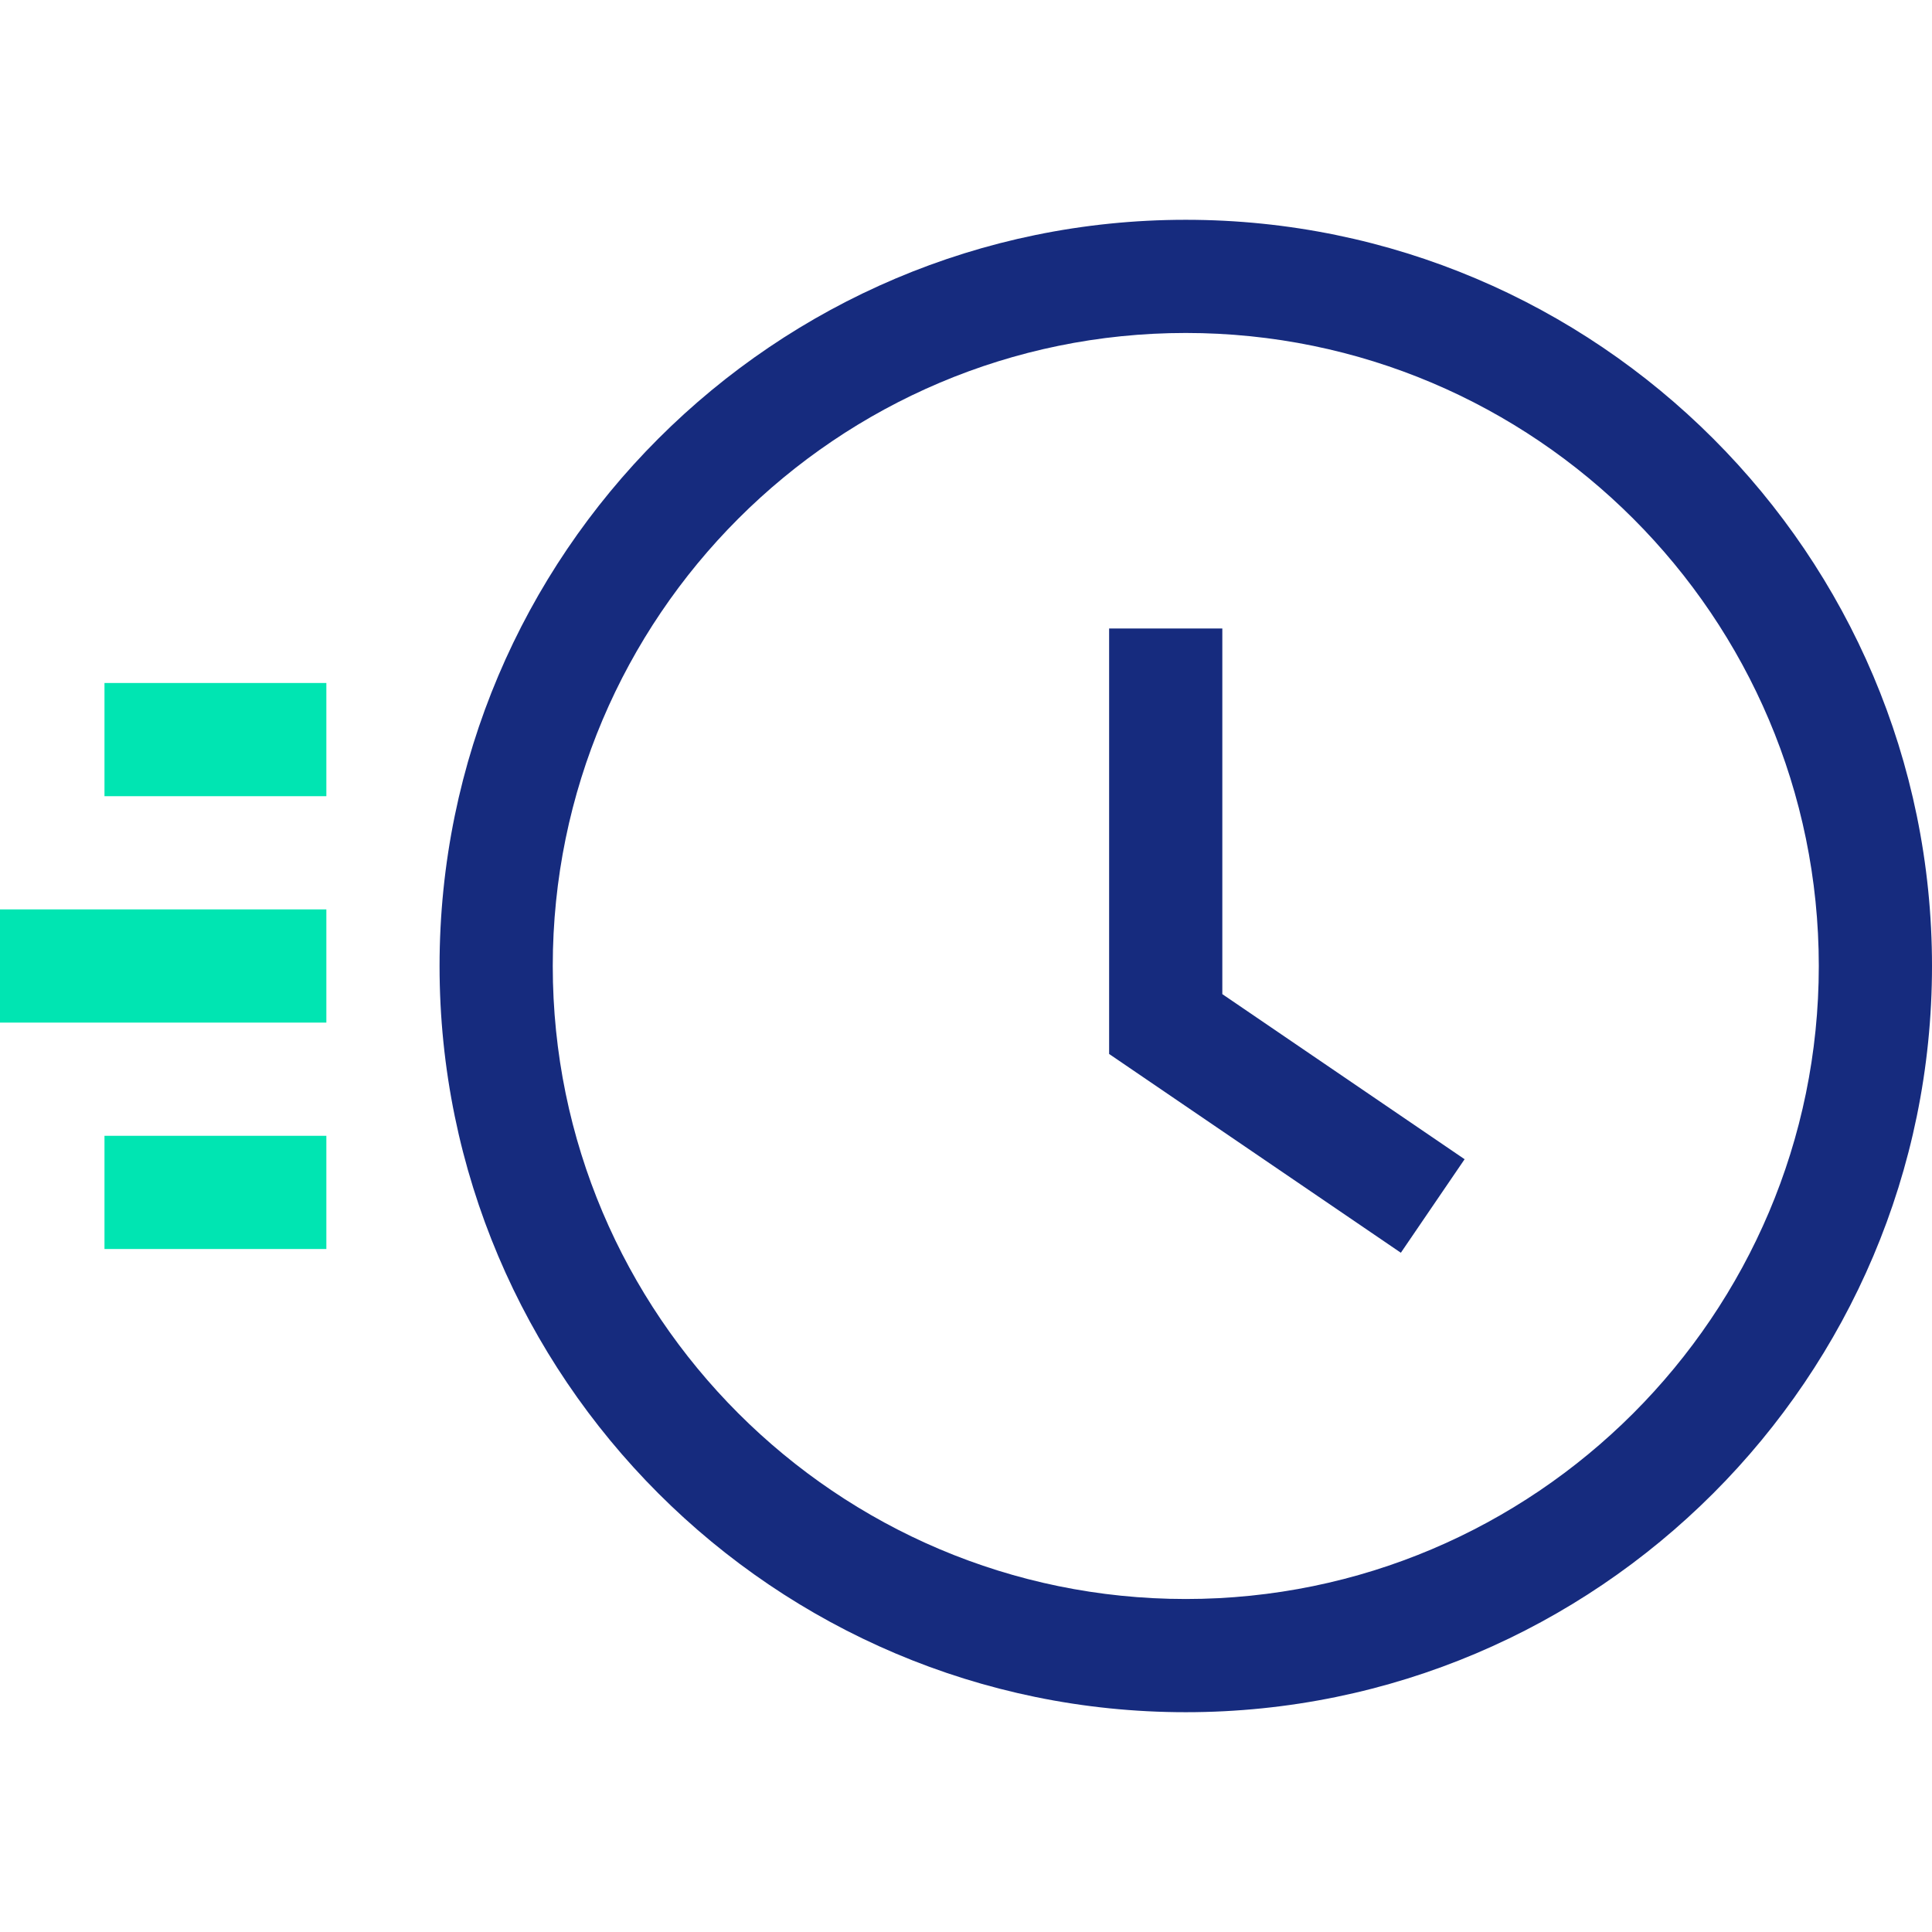
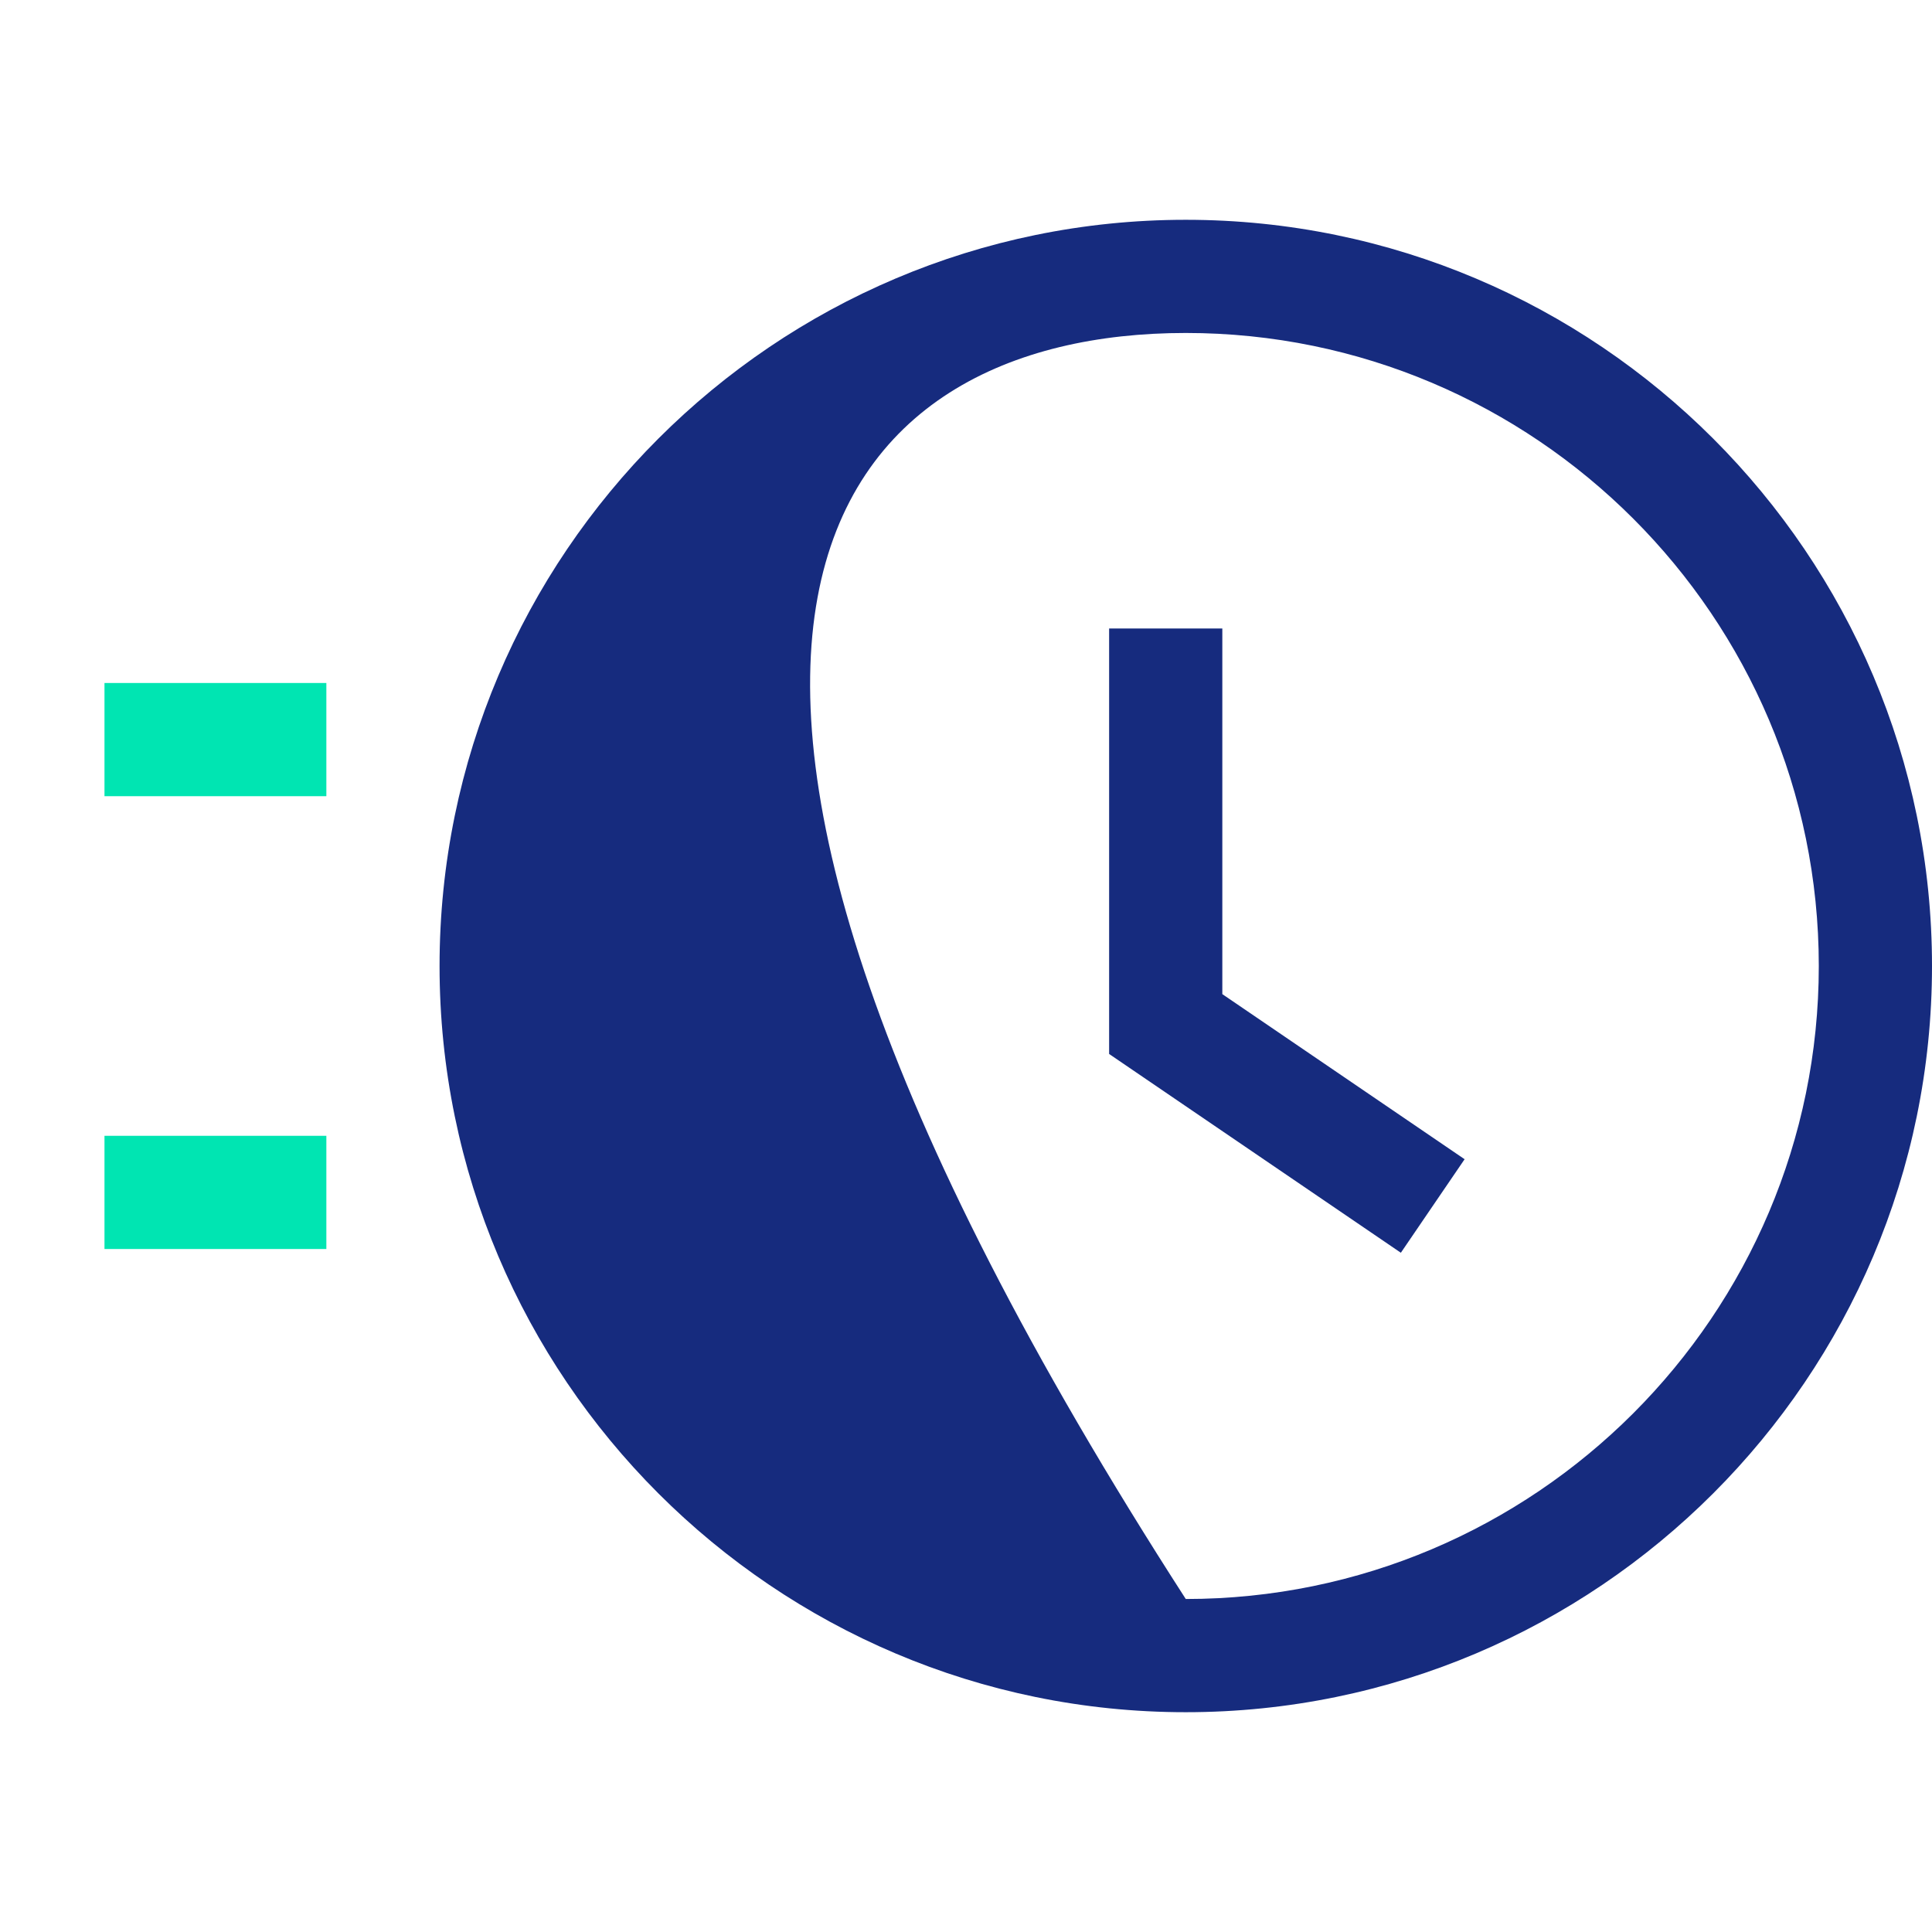
<svg xmlns="http://www.w3.org/2000/svg" width="64" height="64" viewBox="0 0 64 64" fill="none">
  <g clip-path="url(#clip0)">
    <path d="M10.811 22.625H3.461V26.375H10.811V22.625Z" fill="#00E5B2" />
    <path d="M10.811 37.625H3.461V41.375H10.811V37.625Z" fill="#00E5B2" />
-     <path d="M10.811 30.125H0V33.875H10.811V30.125Z" fill="#00E5B2" />
-     <path d="M39.28 7.281C25.65 7.281 14.561 18.37 14.561 32C14.561 45.63 25.65 56.719 39.28 56.719C52.911 56.719 64 45.63 64 32C64 18.37 52.911 7.281 39.28 7.281ZM39.28 52.969C27.718 52.969 18.311 43.562 18.311 32C18.311 20.437 27.718 11.03 39.28 11.03C50.843 11.03 60.25 20.437 60.25 32C60.25 43.562 50.843 52.969 39.28 52.969Z" fill="#162B7E" />
+     <path d="M39.28 7.281C25.65 7.281 14.561 18.37 14.561 32C14.561 45.63 25.65 56.719 39.28 56.719C52.911 56.719 64 45.63 64 32C64 18.37 52.911 7.281 39.28 7.281ZM39.28 52.969C18.311 20.437 27.718 11.03 39.28 11.03C50.843 11.03 60.25 20.437 60.25 32C60.25 43.562 50.843 52.969 39.28 52.969Z" fill="#162B7E" />
    <path d="M40.491 32.932V20.82H36.741V34.914L46.405 41.499L48.517 38.401L40.491 32.932Z" fill="#162B7E" />
  </g>
  <defs>
    <clipPath id="clip0">
      <rect width="64" height="64" fill="white" />
    </clipPath>
  </defs>
</svg>